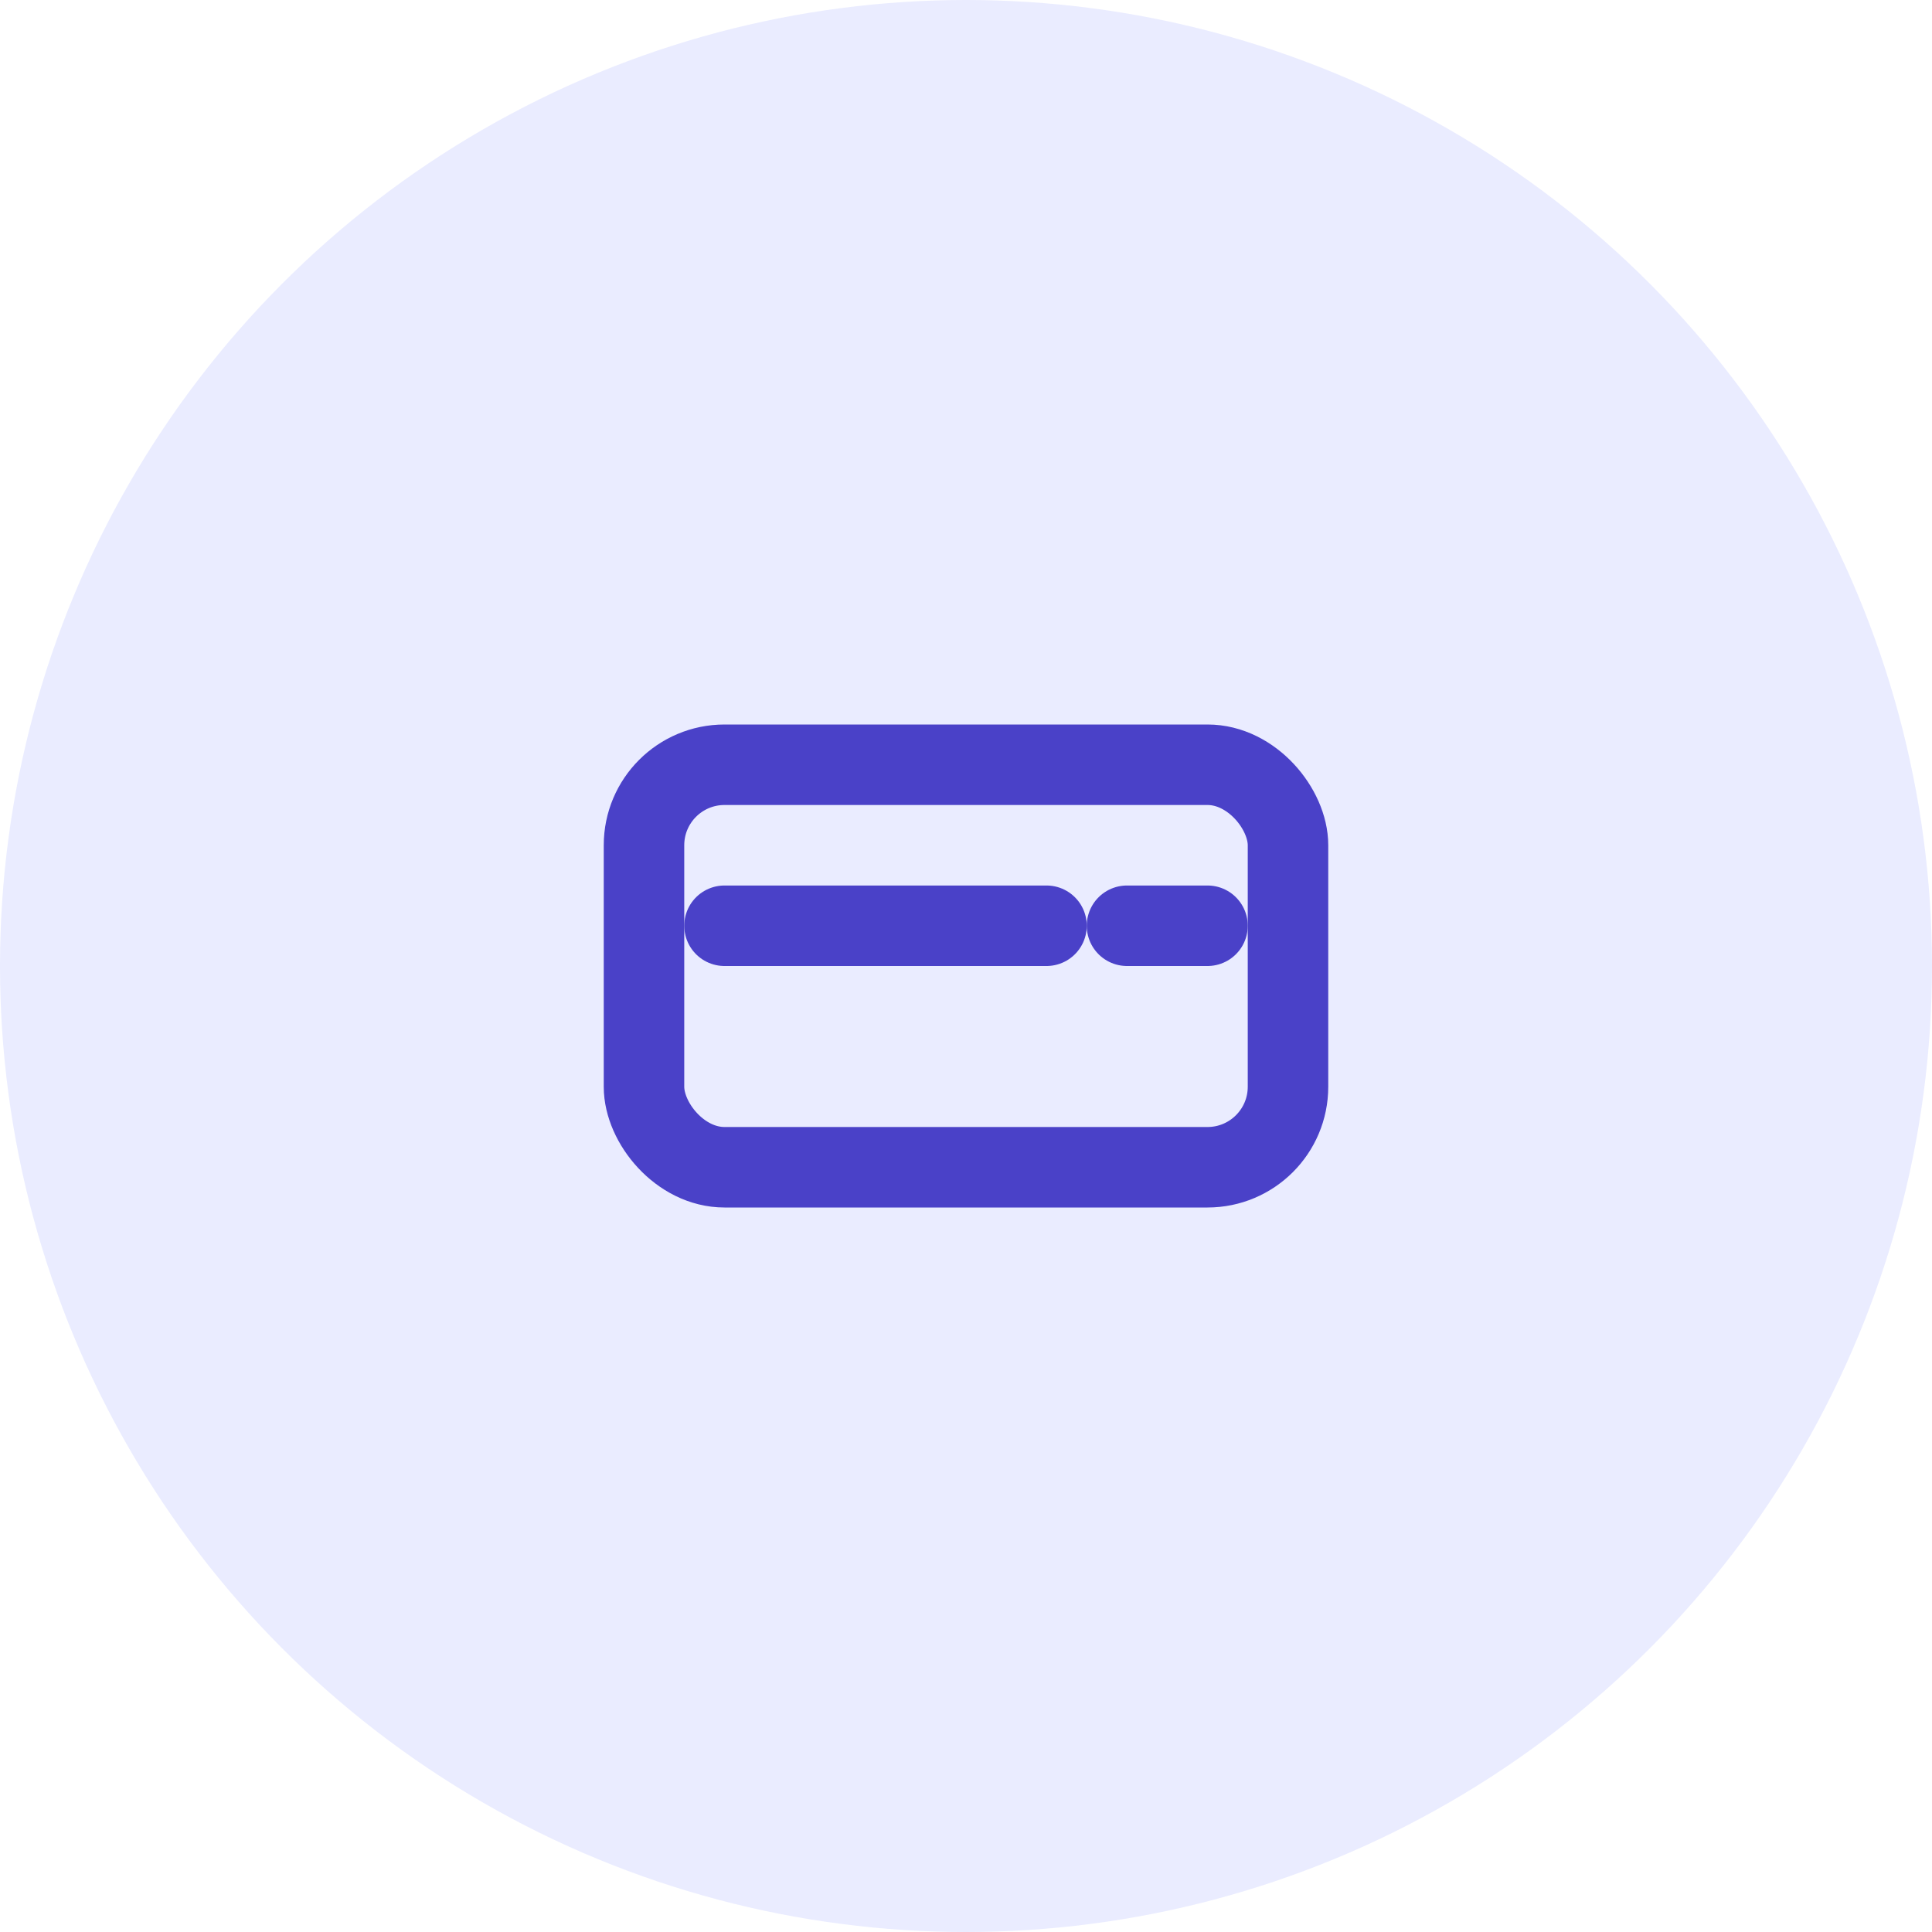
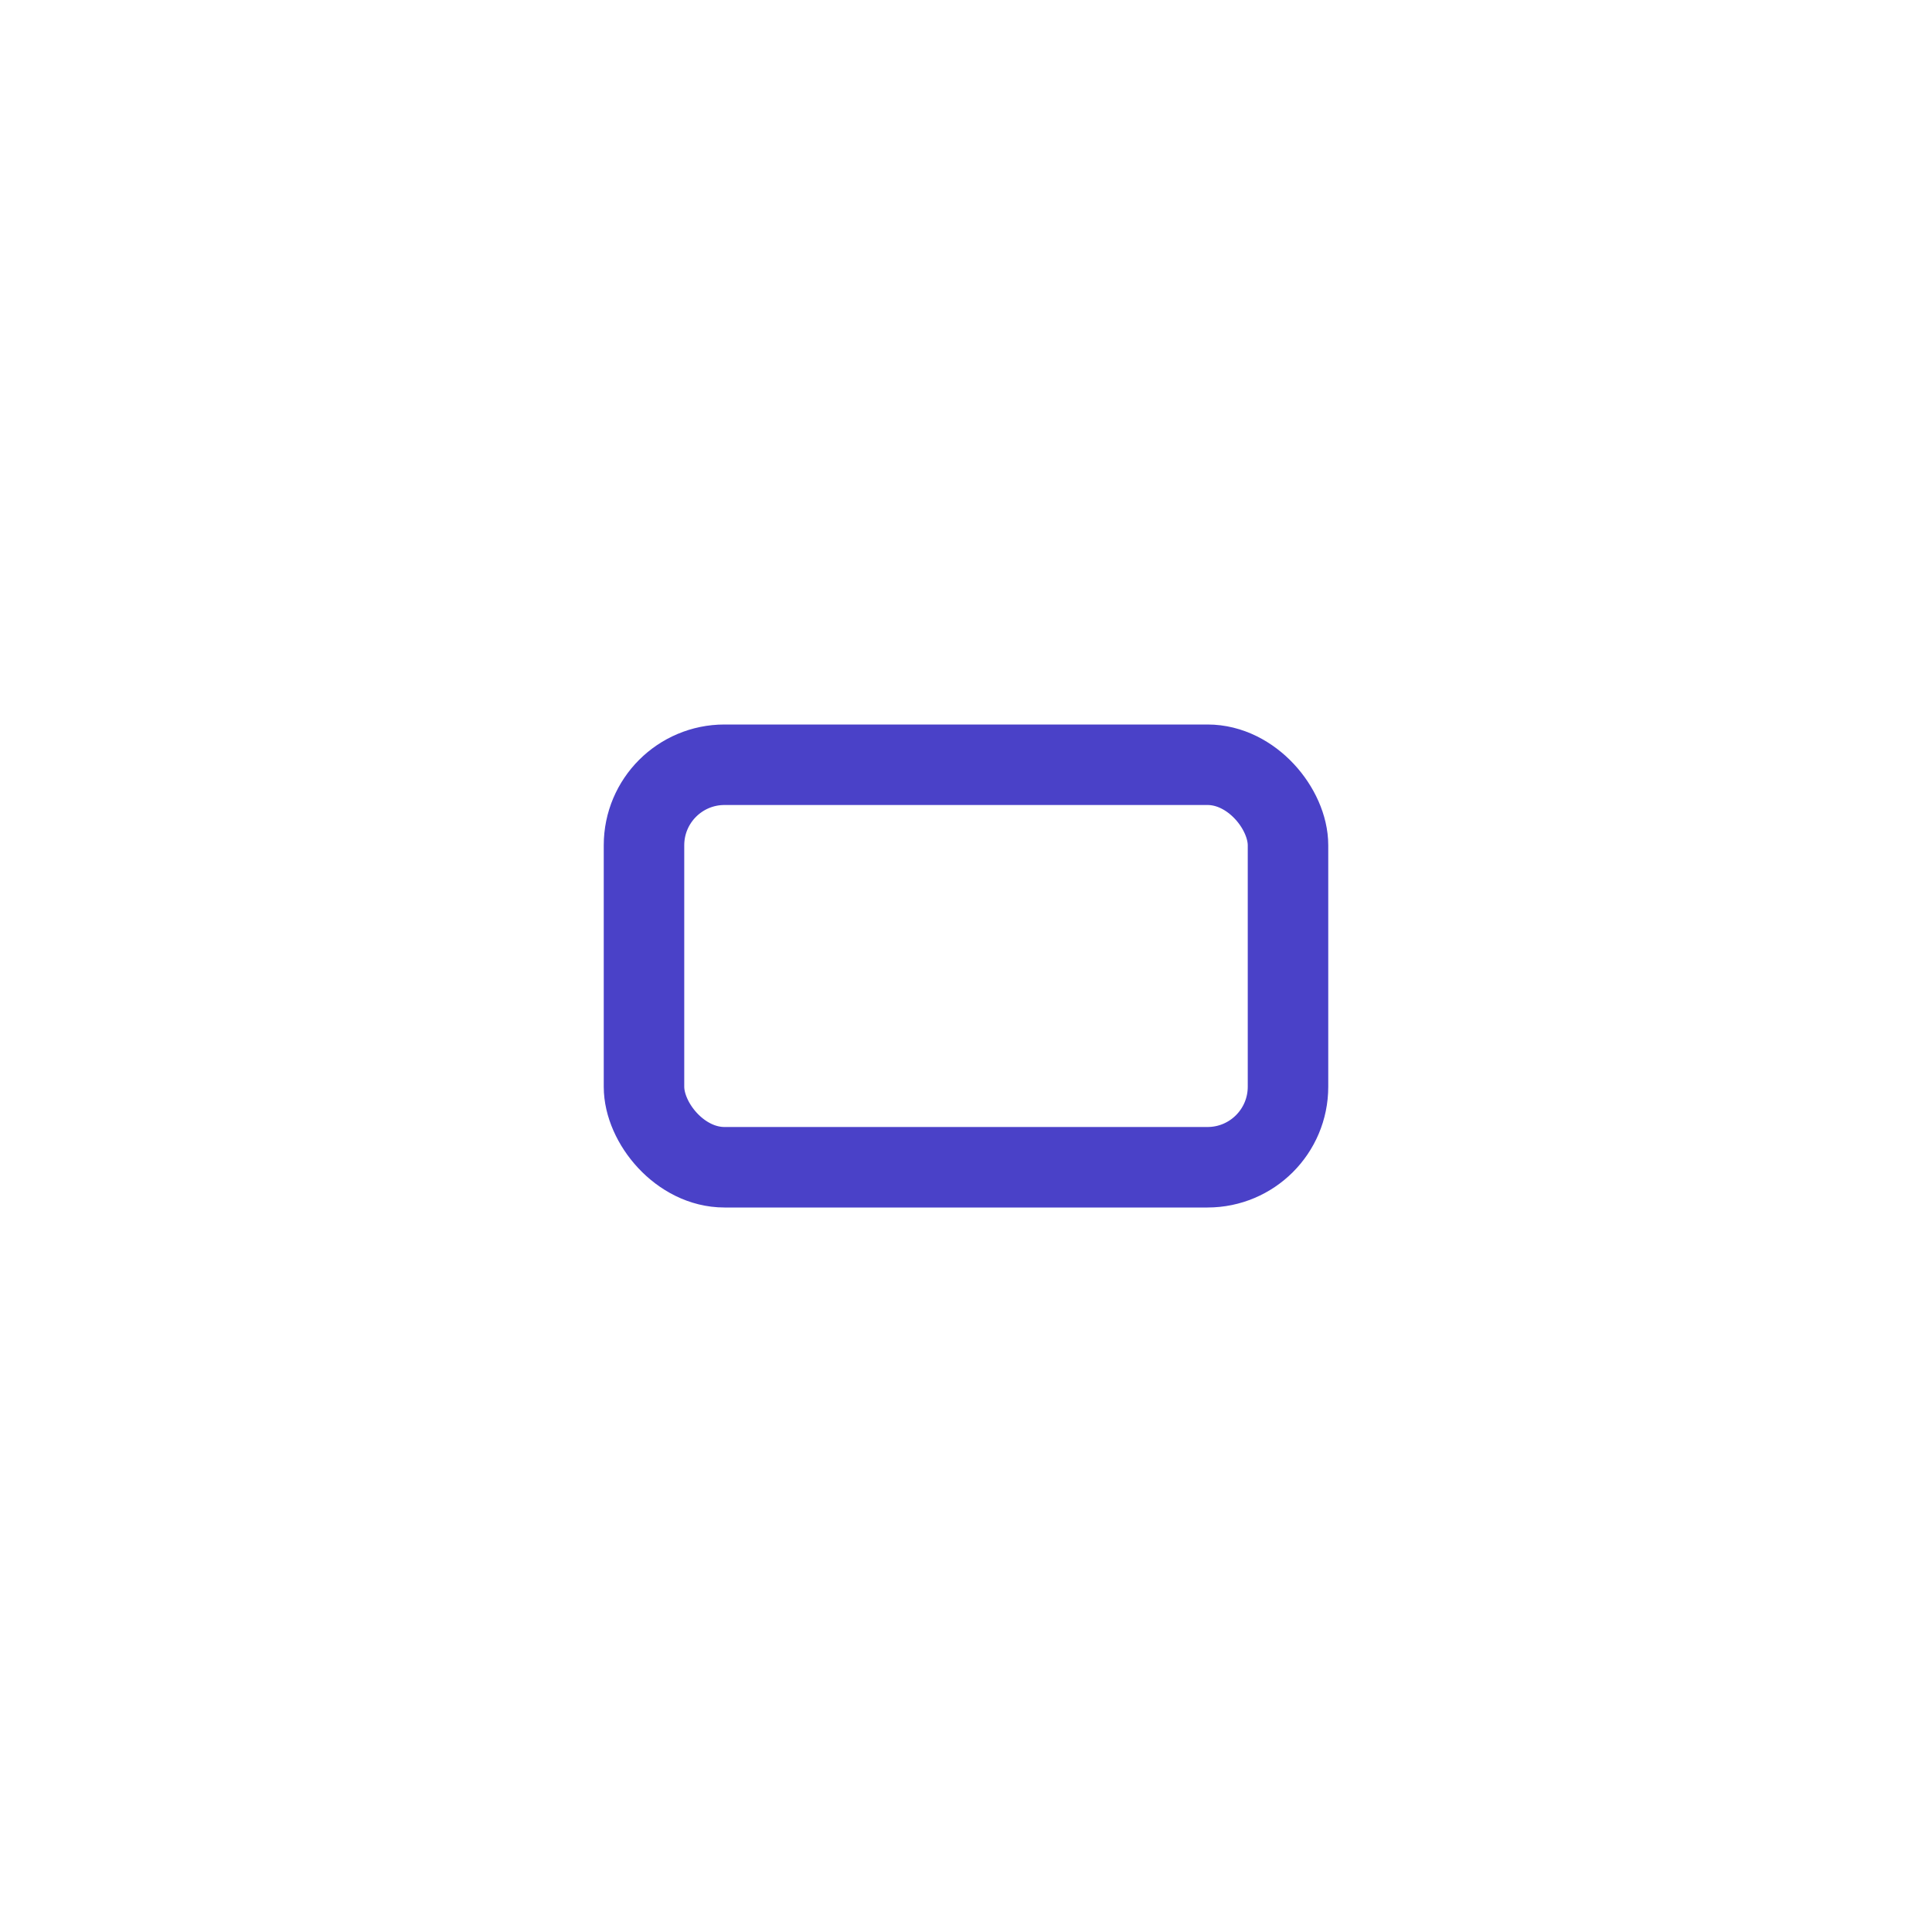
<svg xmlns="http://www.w3.org/2000/svg" width="48" height="48" viewBox="0 0 48 48" fill="none">
-   <circle cx="24" cy="24" r="24" fill="#DCDFFF" fill-opacity="0.6" />
  <rect x="16" y="19" width="16" height="10" rx="2" stroke="#4A41C8" stroke-width="2" />
-   <path d="M18 23H26" stroke="#4A41C8" stroke-width="2" stroke-linecap="round" />
-   <path d="M28 23H30" stroke="#4A41C8" stroke-width="2" stroke-linecap="round" />
</svg>